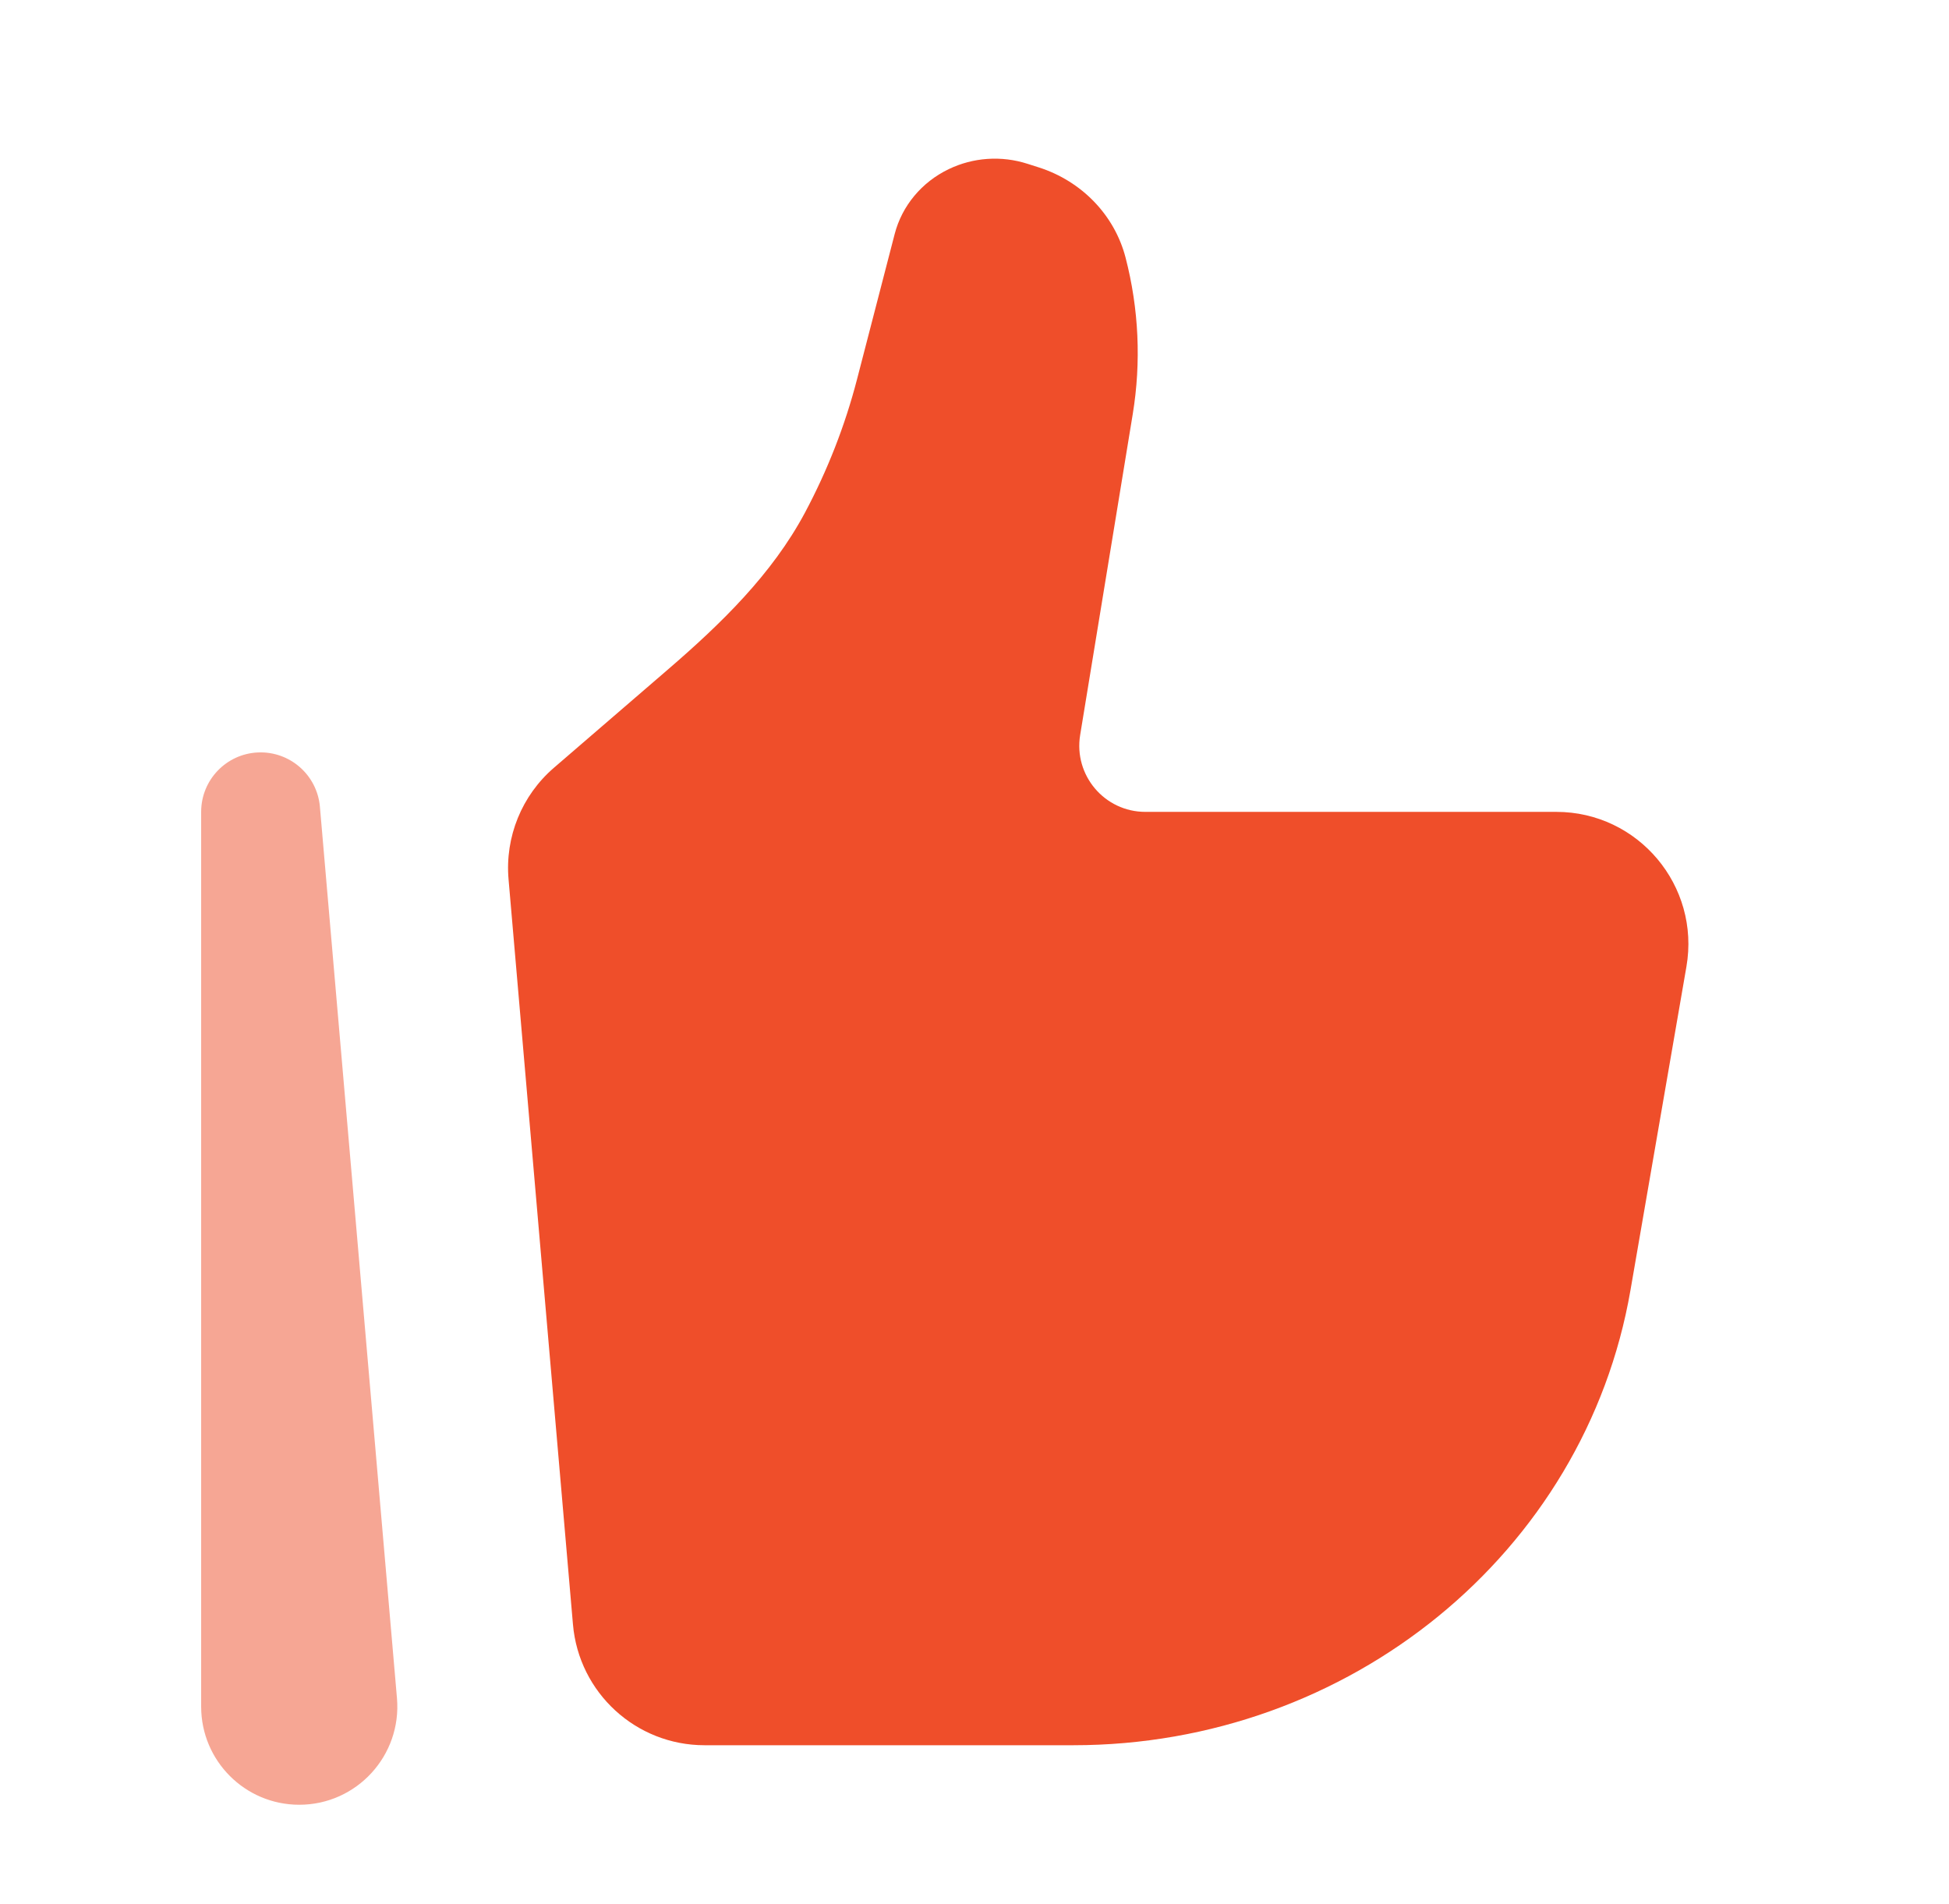
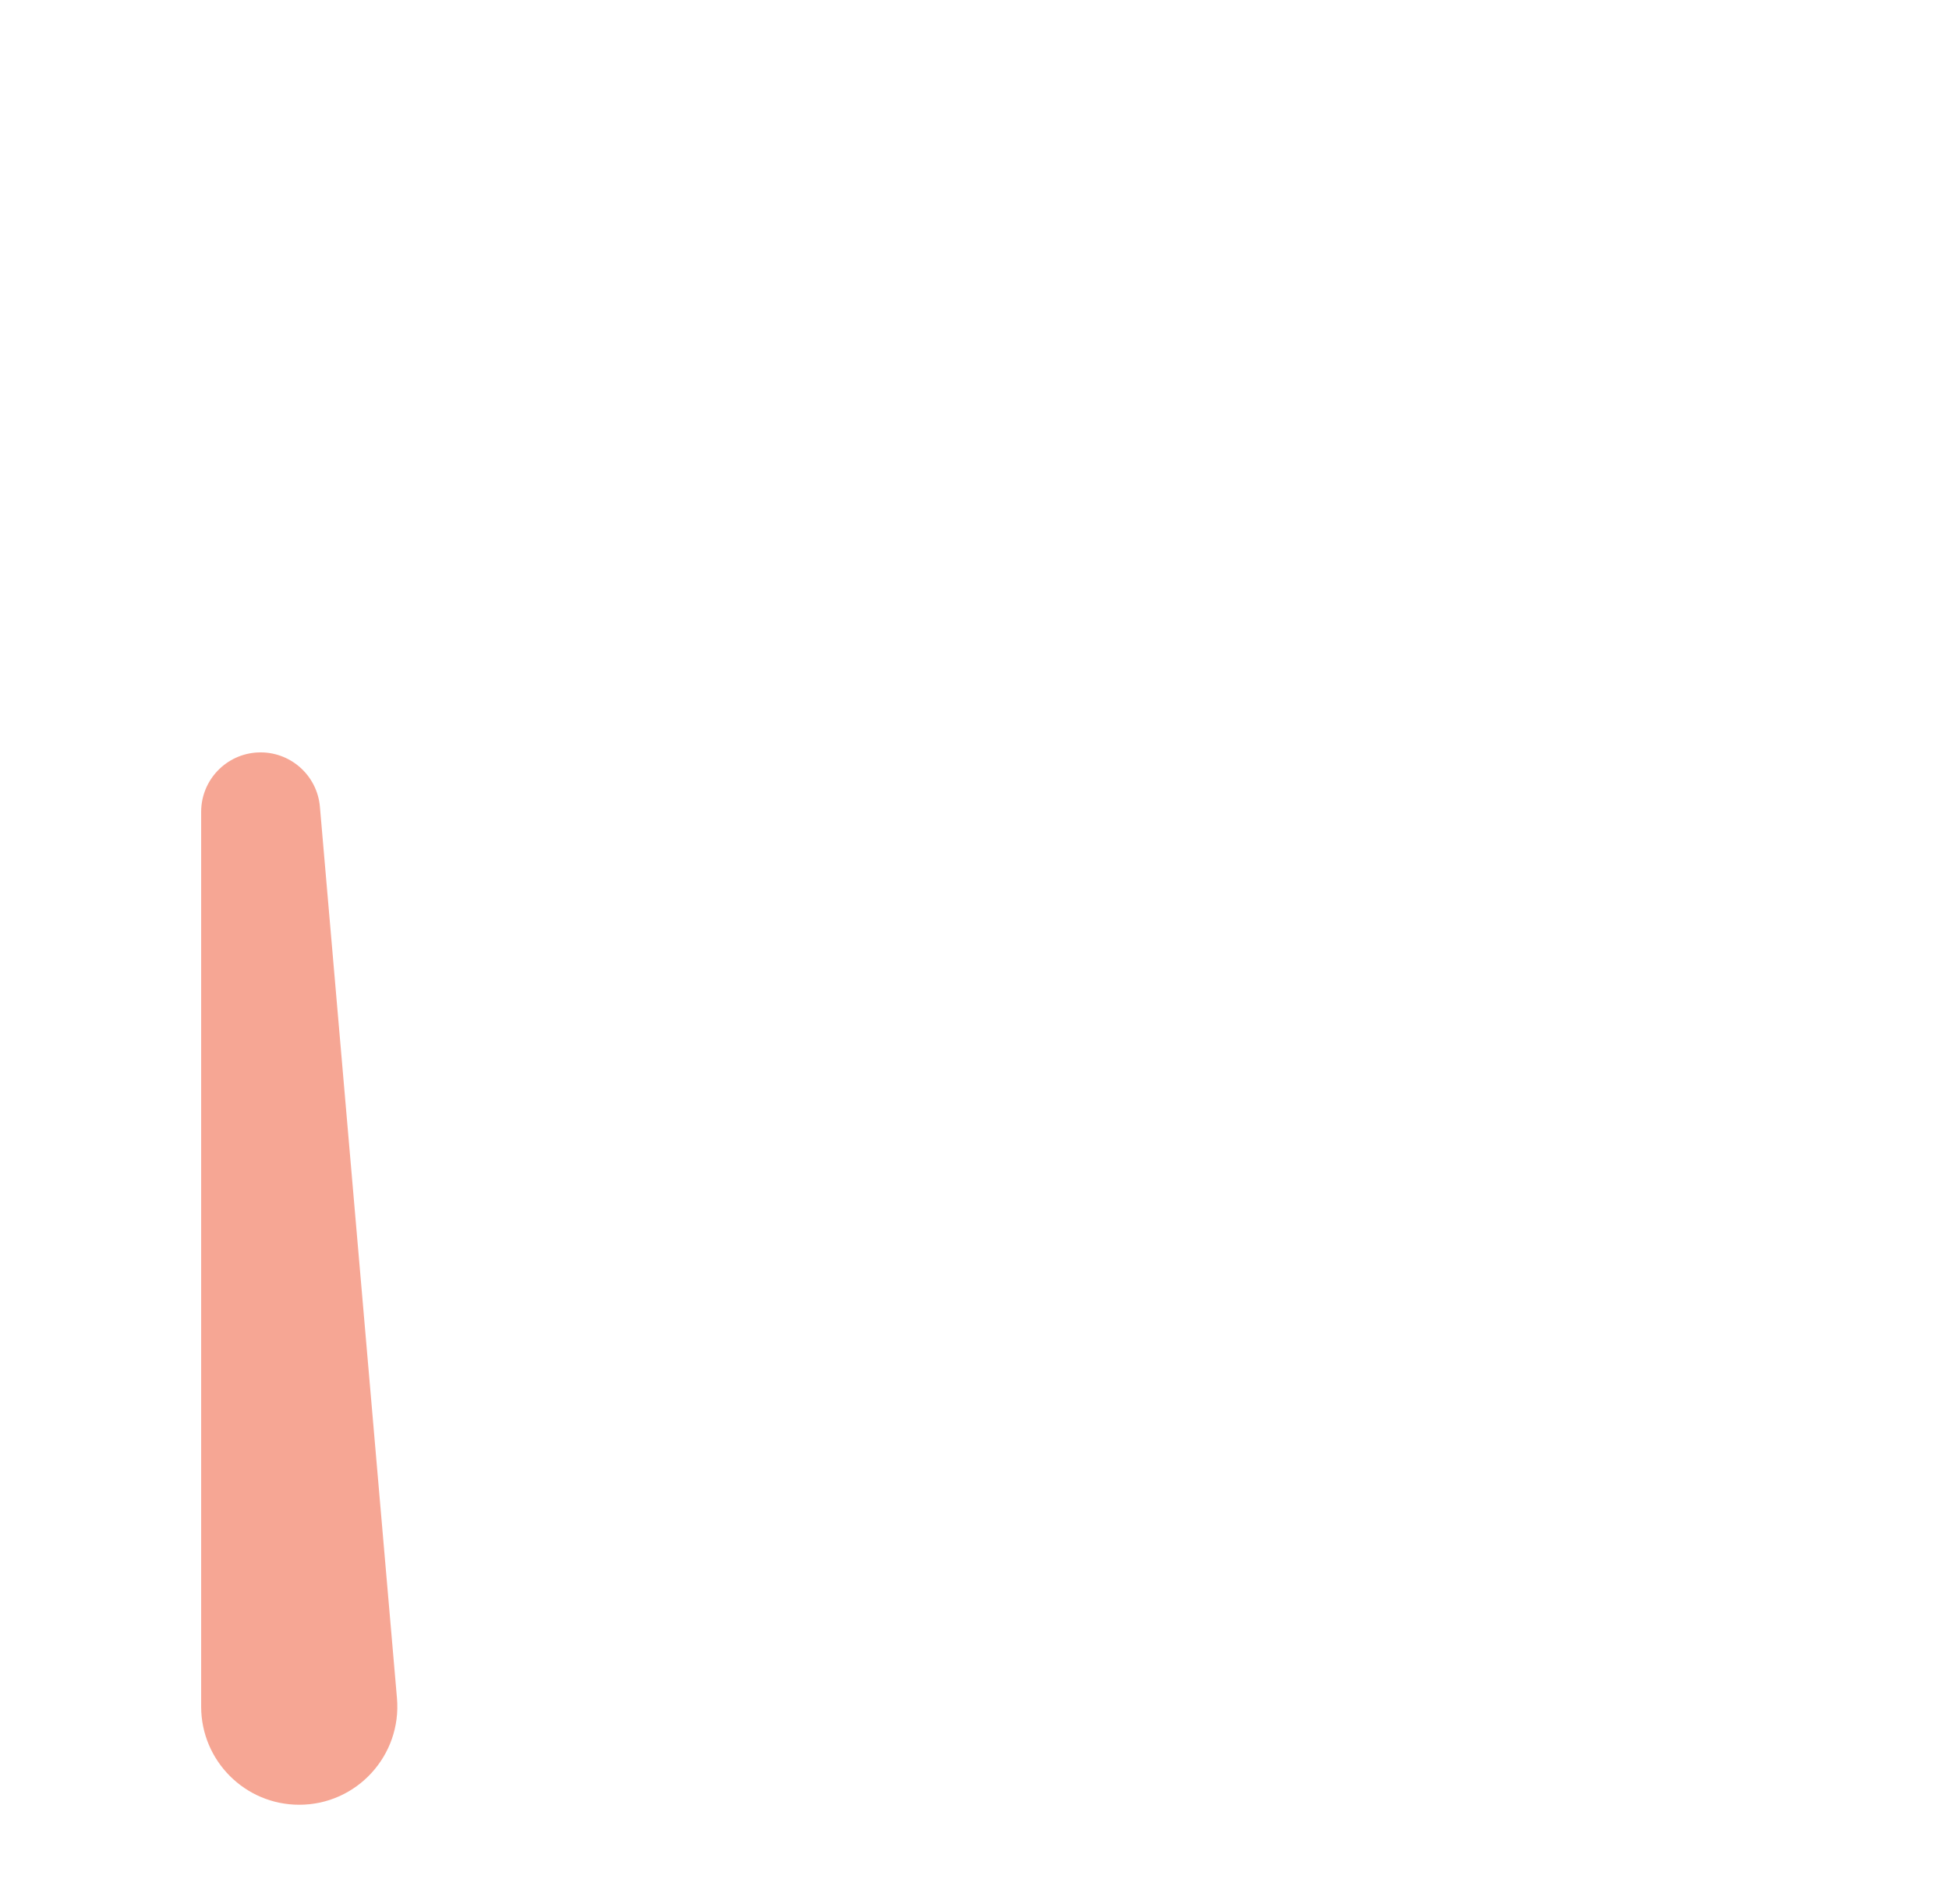
<svg xmlns="http://www.w3.org/2000/svg" width="43" height="42" viewBox="0 0 43 42" fill="none">
-   <path d="M35.972 28.464L37.207 21.324C37.515 19.541 36.144 17.91 34.336 17.91H25.269C24.37 17.91 23.686 17.103 23.831 16.215L24.991 9.137C25.18 7.988 25.126 6.811 24.833 5.683C24.591 4.749 23.87 3.999 22.922 3.694L22.668 3.613C22.095 3.429 21.47 3.471 20.93 3.732C20.335 4.018 19.9 4.541 19.739 5.162L18.907 8.372C18.642 9.393 18.256 10.378 17.759 11.31C17.032 12.67 15.908 13.759 14.74 14.766L12.222 16.936C11.512 17.547 11.139 18.463 11.22 19.398L12.641 35.835C12.771 37.343 14.032 38.5 15.544 38.5H23.679C29.771 38.5 34.97 34.255 35.972 28.464Z" fill="#EF4E2A" />
  <path opacity="0.5" fill-rule="evenodd" clip-rule="evenodd" d="M5.693 16.599C6.396 16.569 6.997 17.097 7.058 17.797L8.758 37.461C8.867 38.724 7.872 39.813 6.602 39.813C5.405 39.813 4.438 38.842 4.438 37.648V17.91C4.438 17.207 4.991 16.629 5.693 16.599Z" fill="#EF4E2A" />
</svg>